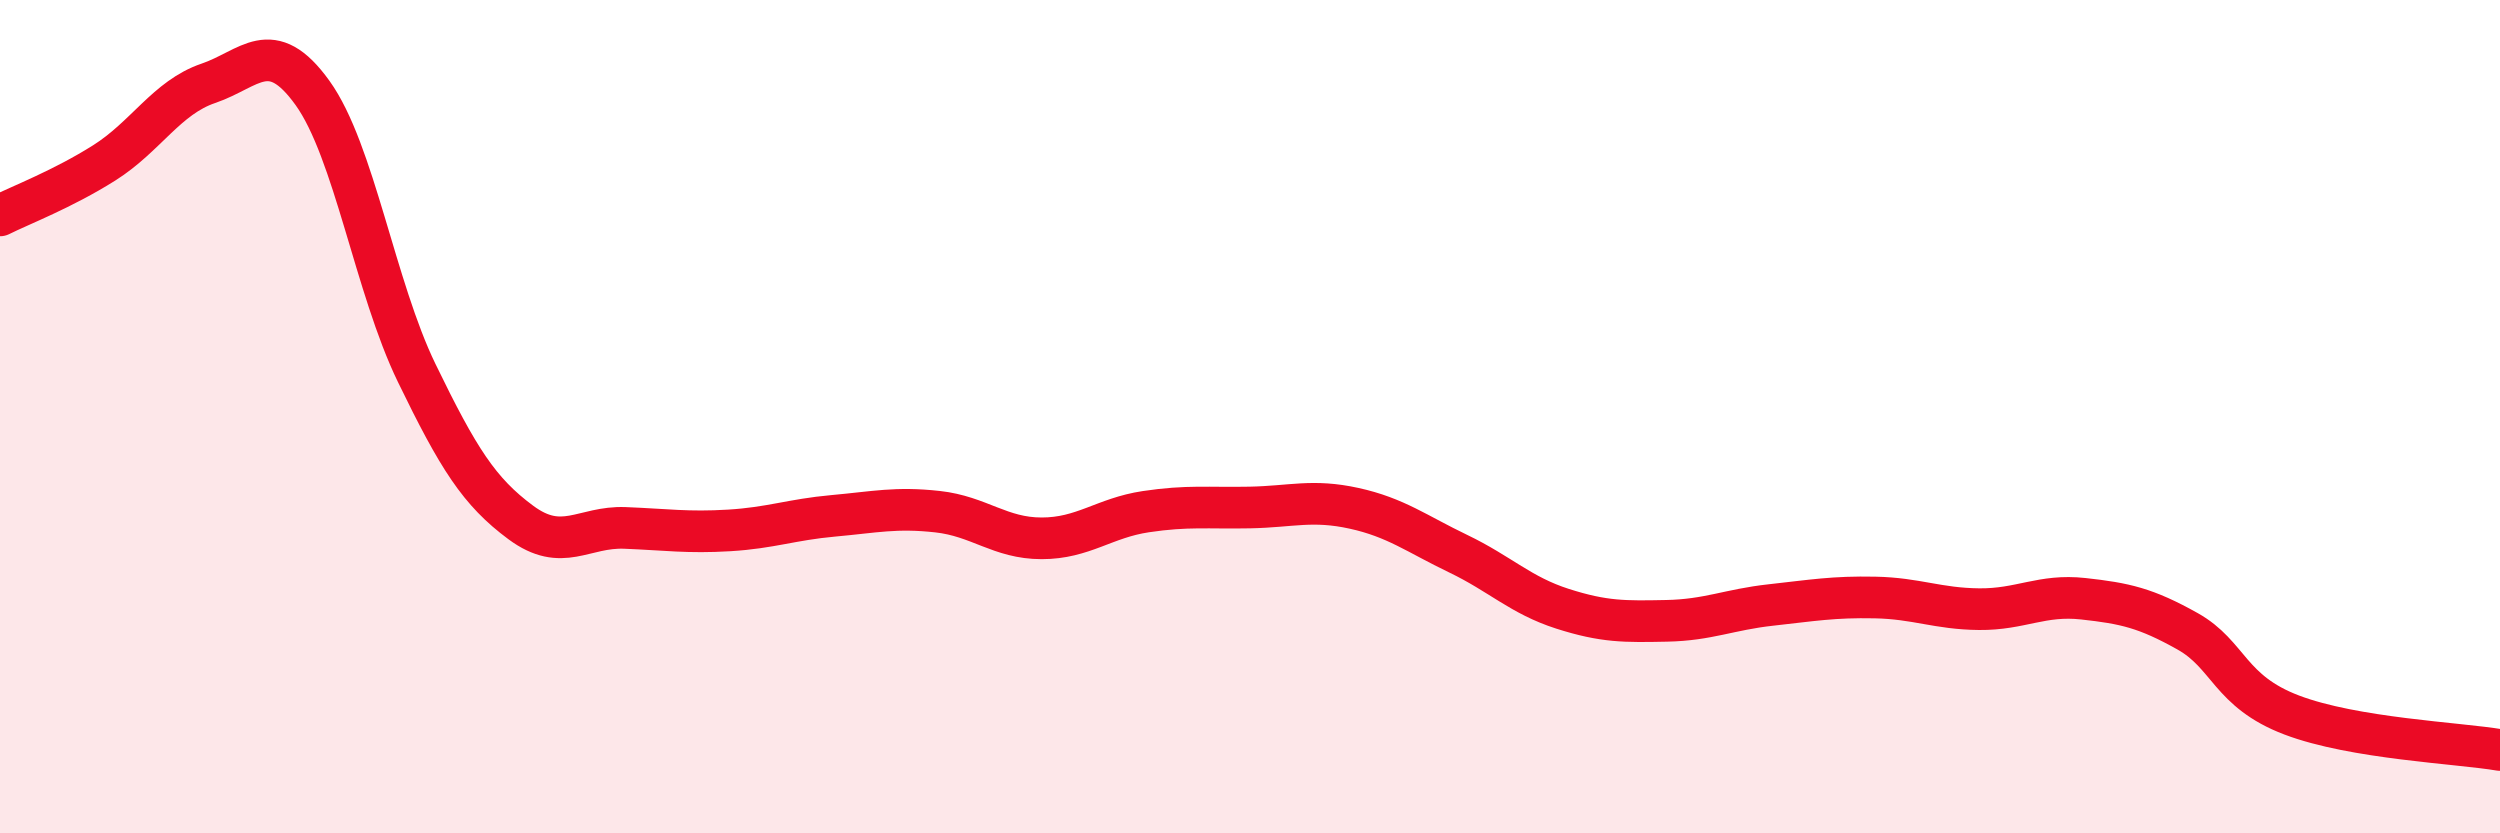
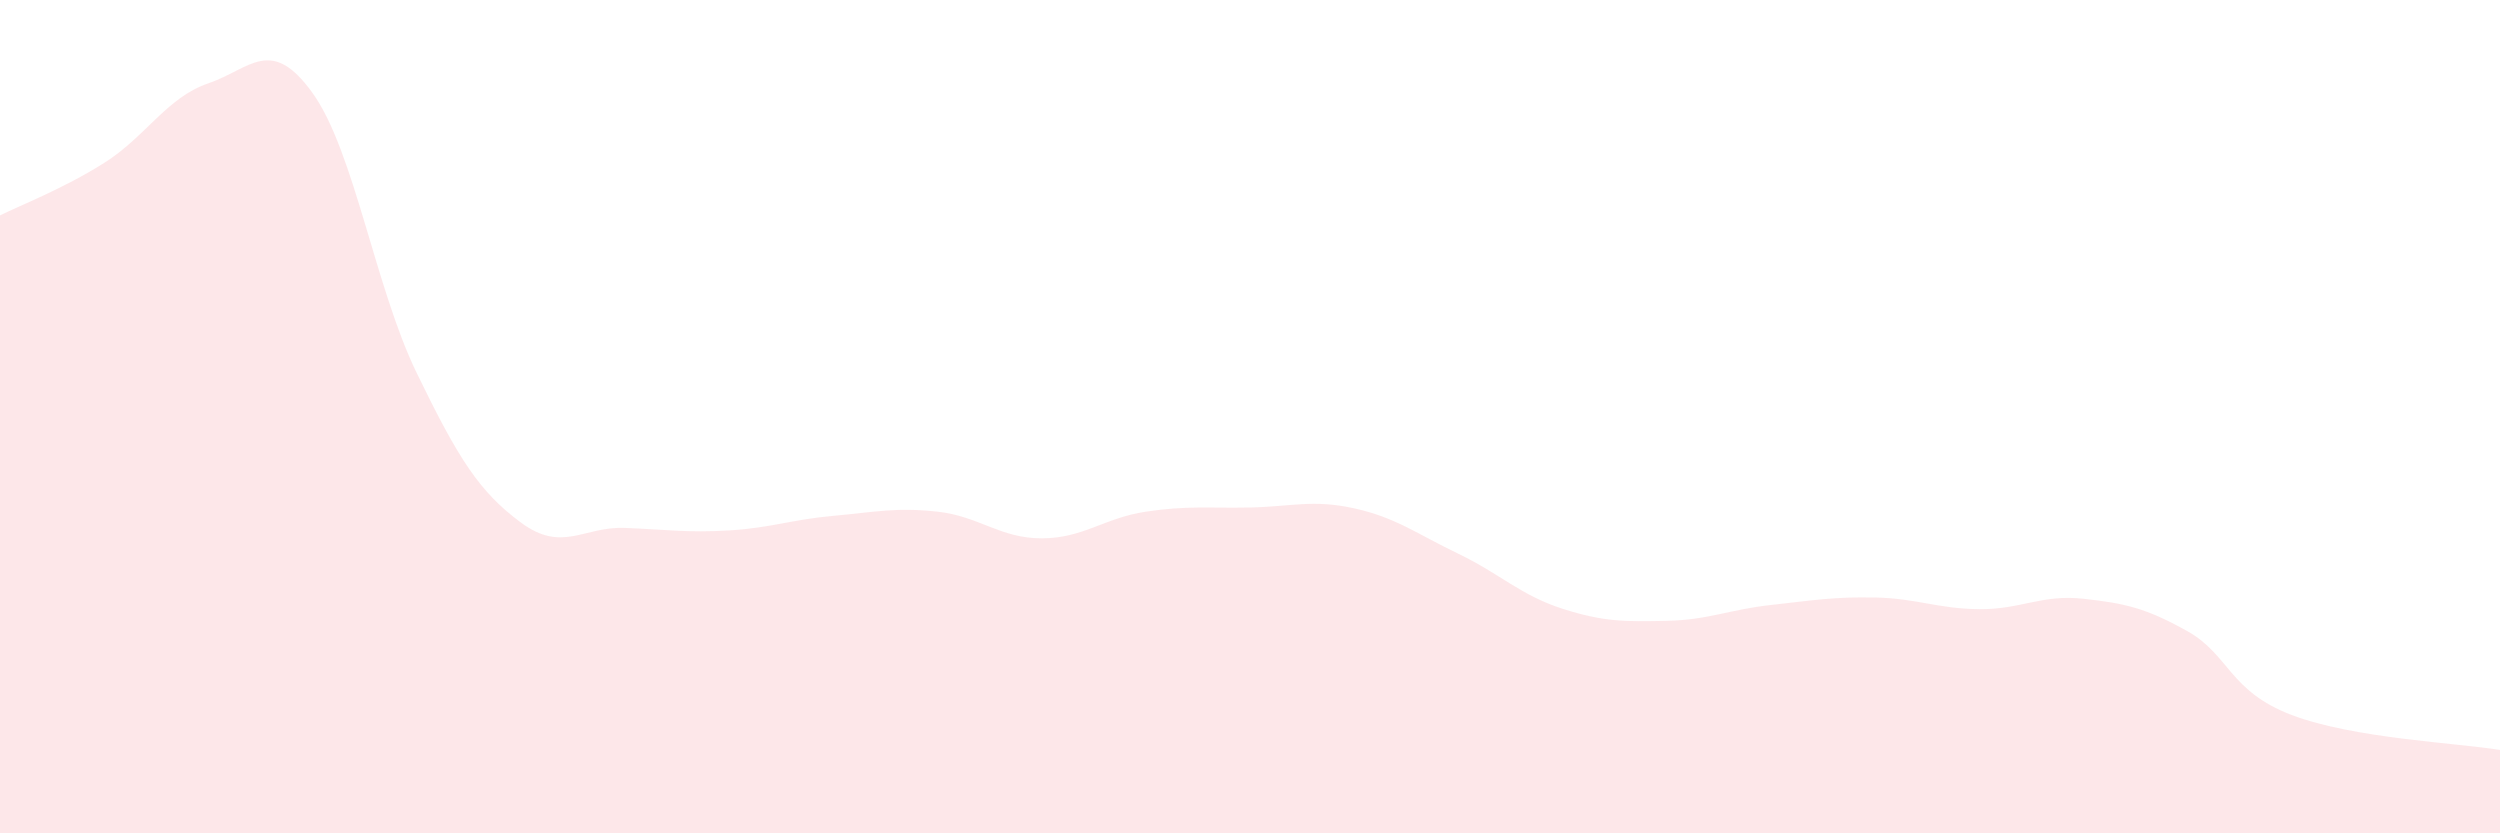
<svg xmlns="http://www.w3.org/2000/svg" width="60" height="20" viewBox="0 0 60 20">
  <path d="M 0,5.17 C 0.5,4.92 1.5,4.54 2.5,3.91 C 3.5,3.28 4,2.34 5,2 C 6,1.66 6.5,0.84 7.5,2.23 C 8.5,3.62 9,6.89 10,8.95 C 11,11.01 11.5,11.8 12.5,12.54 C 13.5,13.28 14,12.63 15,12.67 C 16,12.71 16.5,12.79 17.5,12.73 C 18.5,12.67 19,12.47 20,12.38 C 21,12.29 21.5,12.17 22.5,12.28 C 23.5,12.39 24,12.92 25,12.92 C 26,12.92 26.5,12.43 27.5,12.28 C 28.5,12.13 29,12.2 30,12.18 C 31,12.16 31.5,11.98 32.5,12.2 C 33.5,12.42 34,12.81 35,13.29 C 36,13.77 36.5,14.29 37.5,14.61 C 38.5,14.93 39,14.92 40,14.9 C 41,14.88 41.5,14.63 42.5,14.52 C 43.5,14.41 44,14.32 45,14.34 C 46,14.36 46.5,14.61 47.5,14.62 C 48.5,14.63 49,14.26 50,14.37 C 51,14.48 51.5,14.59 52.5,15.15 C 53.5,15.71 53.5,16.59 55,17.16 C 56.5,17.73 59,17.83 60,18L60 20L0 20Z" fill="#EB0A25" opacity="0.1" stroke-linecap="round" stroke-linejoin="round" />
-   <path d="M 0,5.17 C 0.5,4.92 1.5,4.54 2.5,3.91 C 3.5,3.28 4,2.34 5,2 C 6,1.66 6.5,0.84 7.5,2.23 C 8.5,3.62 9,6.89 10,8.95 C 11,11.01 11.5,11.8 12.5,12.54 C 13.5,13.28 14,12.63 15,12.67 C 16,12.71 16.5,12.79 17.5,12.73 C 18.5,12.67 19,12.47 20,12.38 C 21,12.29 21.5,12.17 22.5,12.28 C 23.5,12.39 24,12.92 25,12.92 C 26,12.92 26.5,12.43 27.5,12.28 C 28.5,12.13 29,12.2 30,12.18 C 31,12.16 31.5,11.98 32.5,12.2 C 33.5,12.42 34,12.81 35,13.29 C 36,13.77 36.5,14.29 37.5,14.61 C 38.5,14.93 39,14.92 40,14.9 C 41,14.88 41.5,14.63 42.5,14.52 C 43.5,14.41 44,14.32 45,14.34 C 46,14.36 46.5,14.61 47.5,14.62 C 48.5,14.63 49,14.26 50,14.37 C 51,14.48 51.5,14.59 52.5,15.15 C 53.5,15.71 53.5,16.59 55,17.16 C 56.5,17.73 59,17.83 60,18" stroke="#EB0A25" stroke-width="1" fill="none" stroke-linecap="round" stroke-linejoin="round" />
</svg>